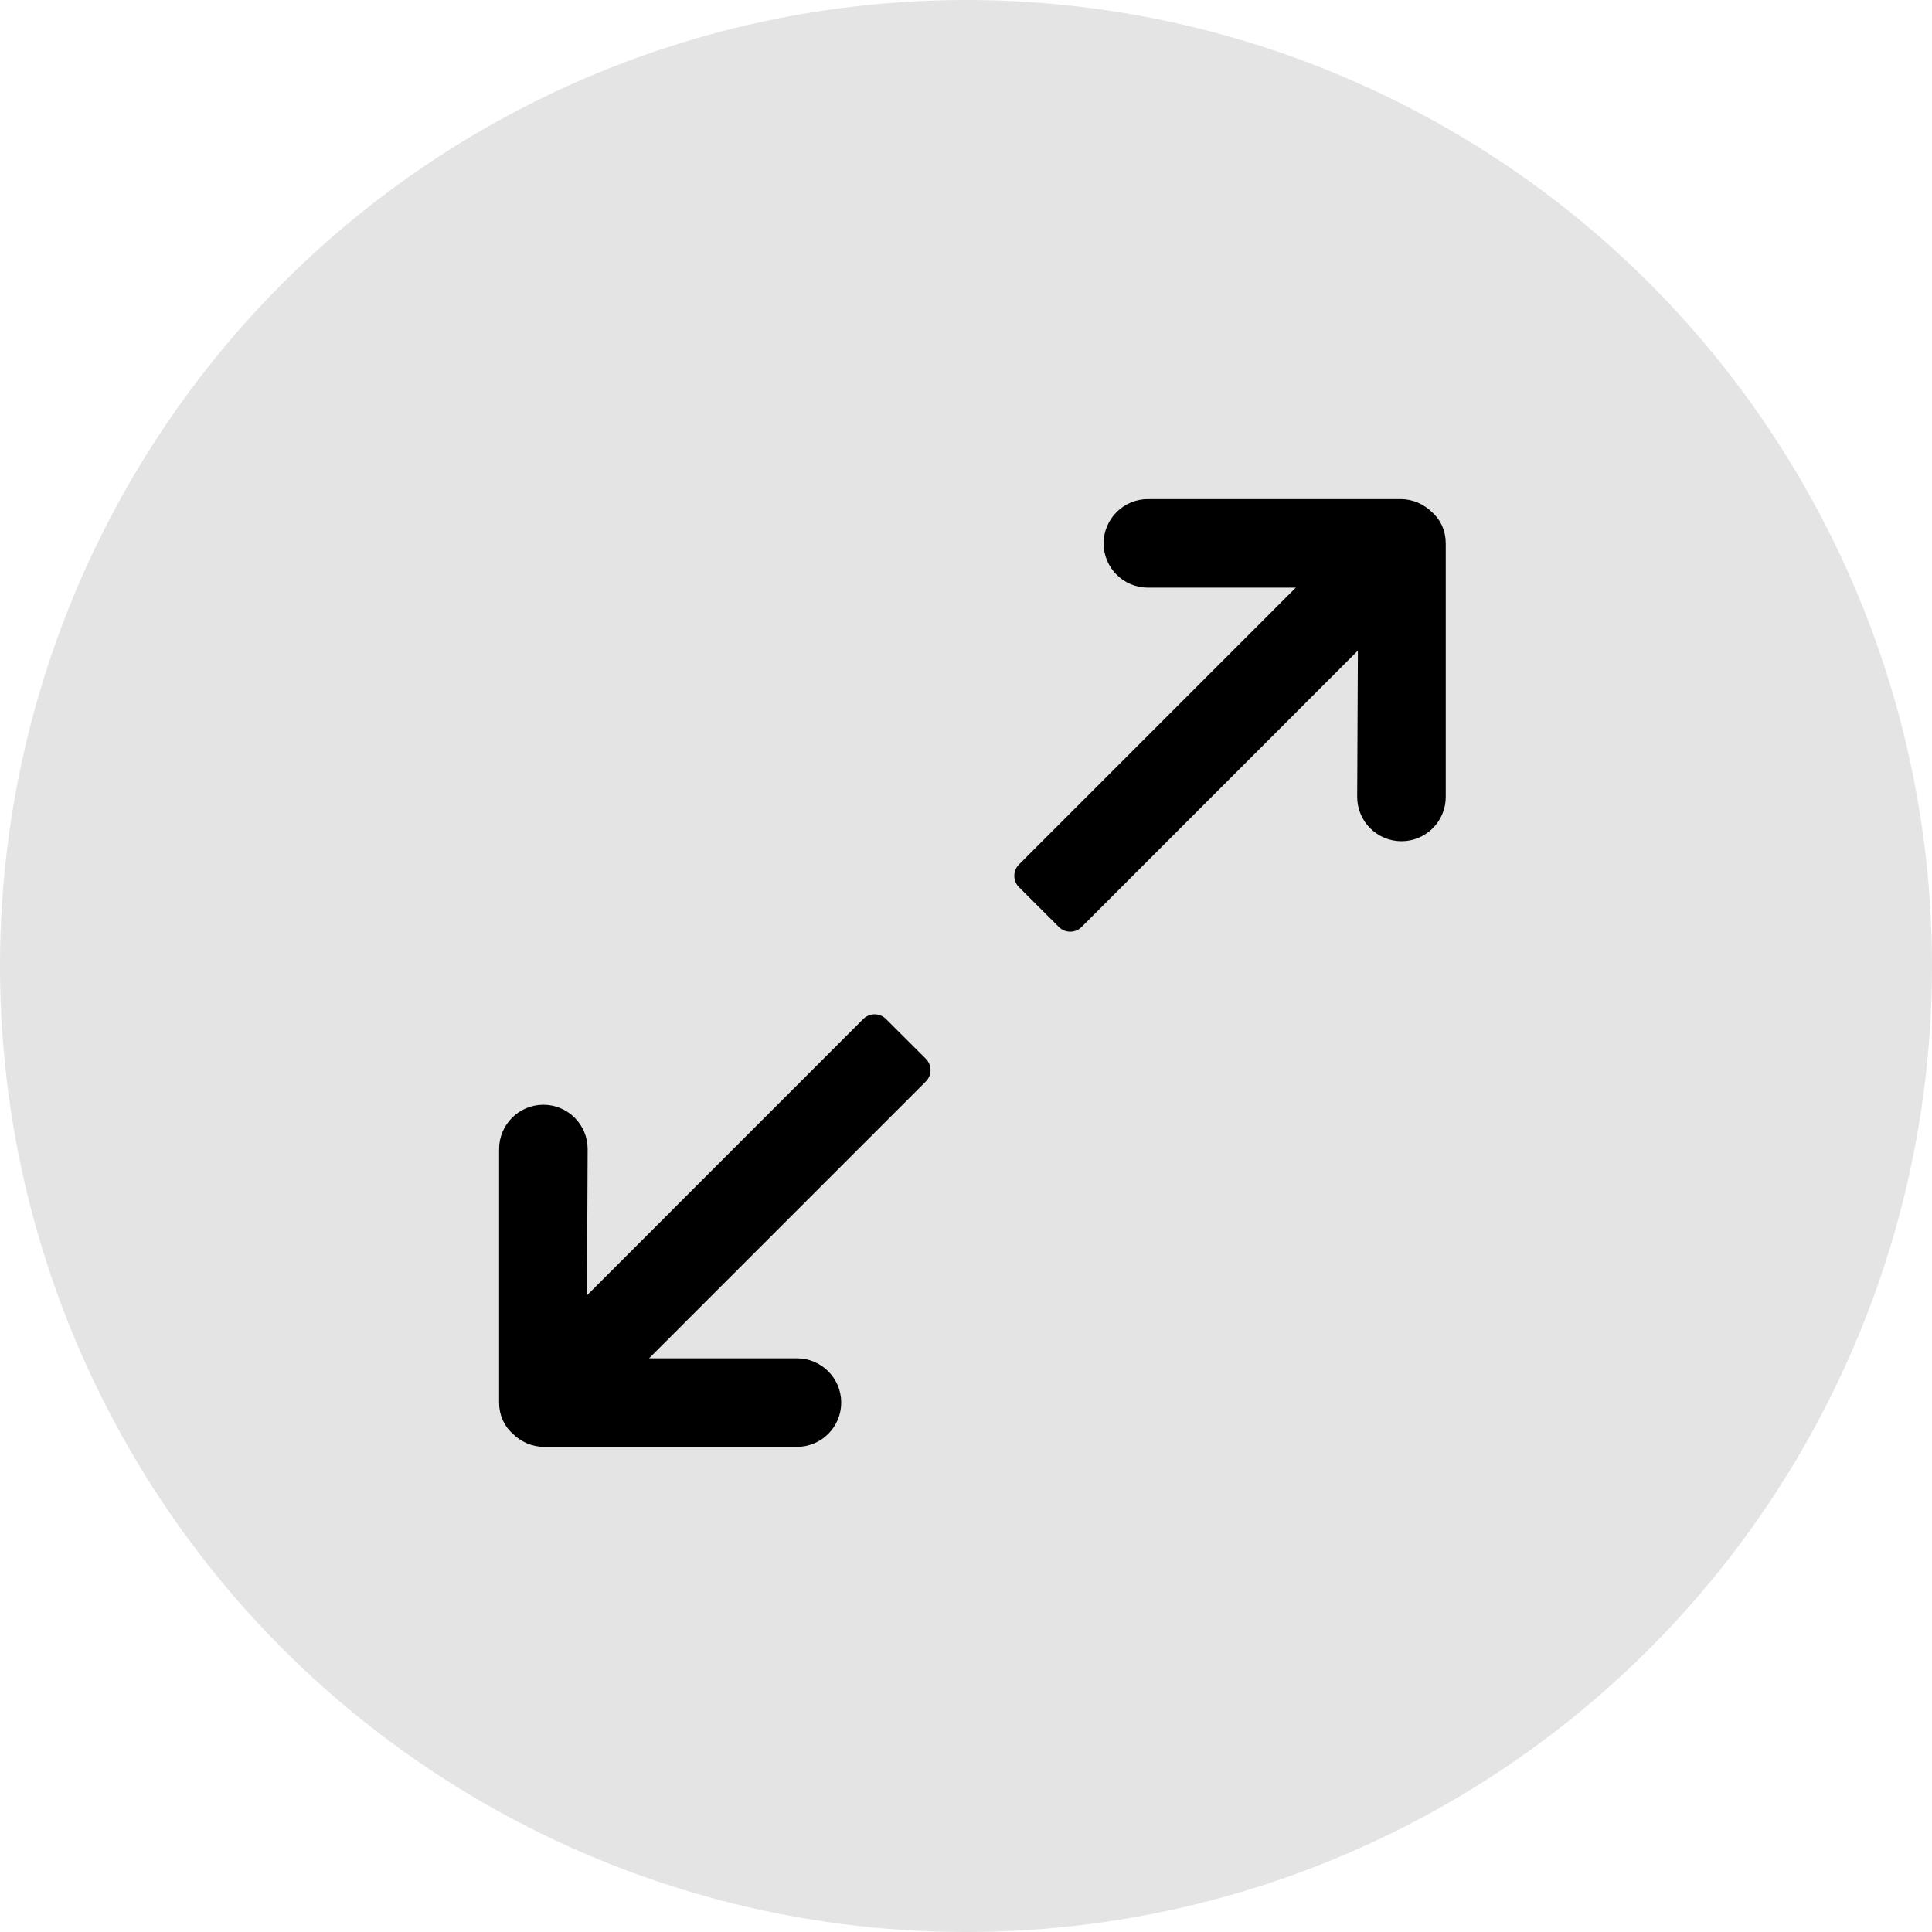
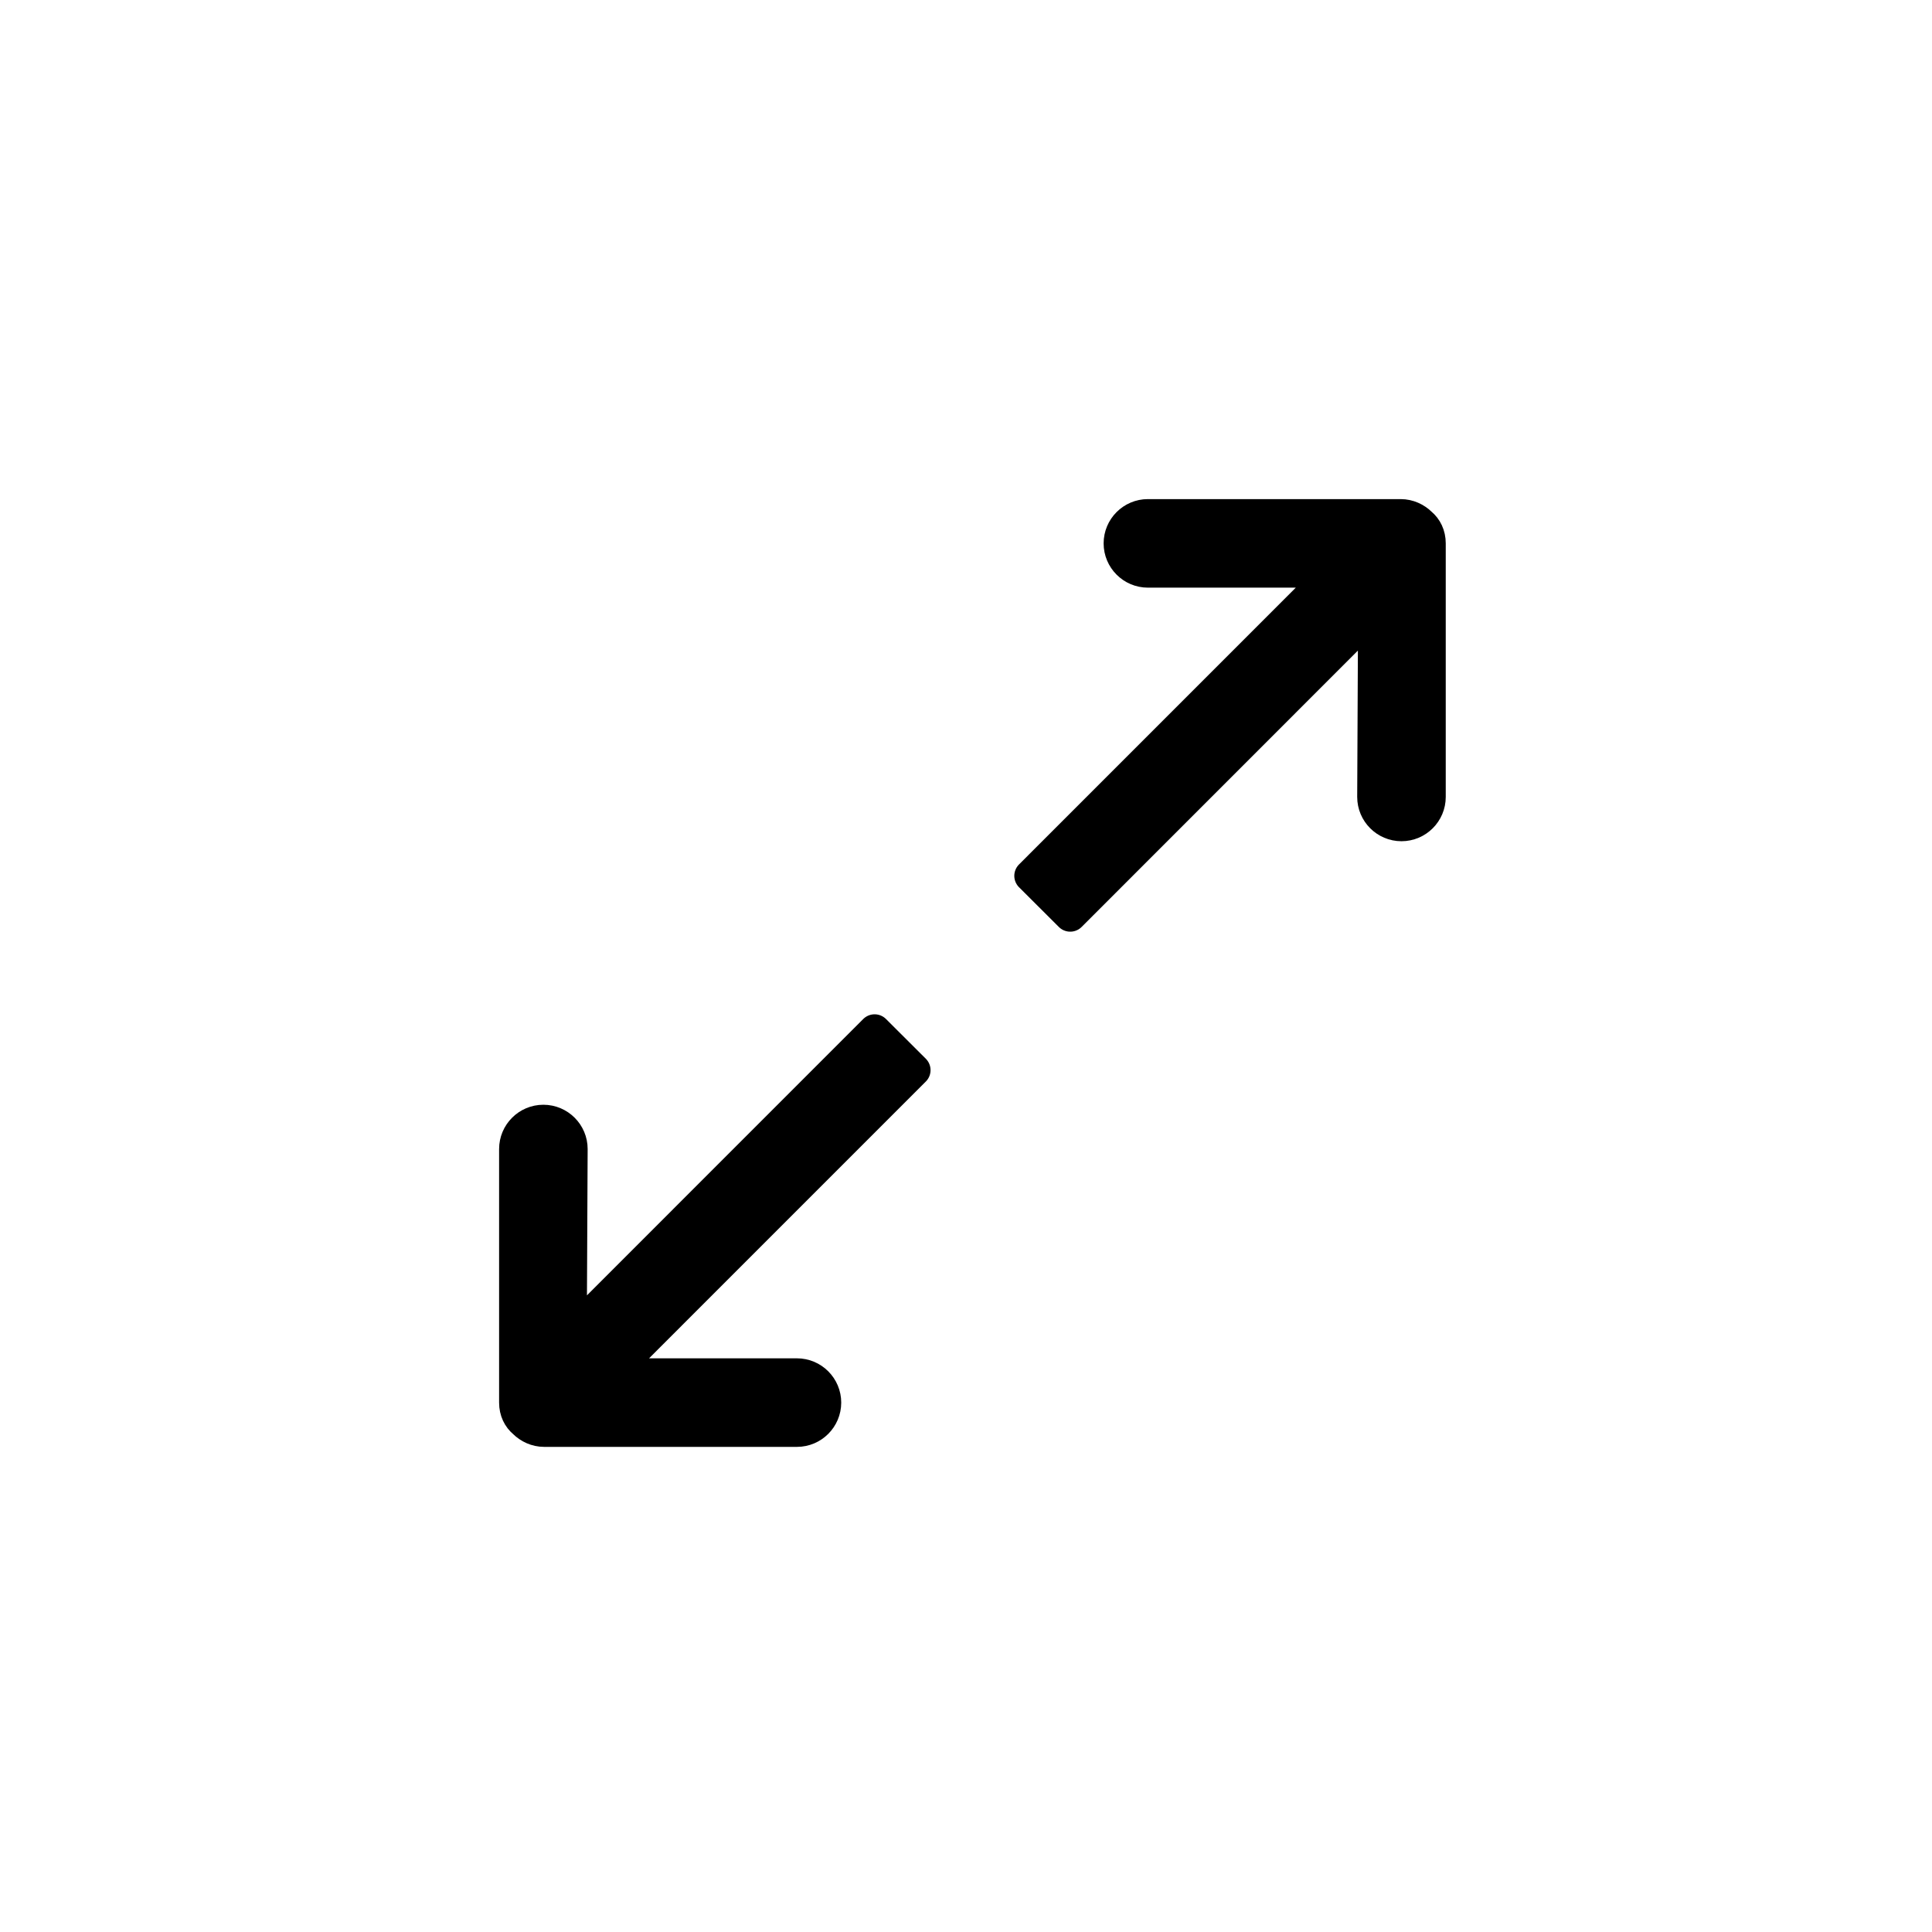
<svg xmlns="http://www.w3.org/2000/svg" width="60px" height="60px" viewBox="0 0 60 60" version="1.1">
  <title>icnt_fill_viewsizebig01_light</title>
  <desc>Created with Sketch.</desc>
  <defs />
  <g id="Symbols" stroke="none" stroke-width="1" fill="none" fill-rule="evenodd">
    <g id="icnt_fill_viewsizebig01_light">
      <g id="icnt_fill_topbig01_light">
        <g>
          <g id="icnt_outline_backbig01_light" fill="#DDDDDD" opacity="0.8">
            <g id="icnt_outline_backbig01_dark">
              <g id="icnt_fill_back01_light">
-                 <circle id="Oval" cx="30" cy="30" r="30" />
-               </g>
+                 </g>
            </g>
          </g>
-           <path d="M44.123,16.262 C43.964,16.105 43.743,16 43.499,16 L35.649,16 C35.165,16 34.774,16.394 34.774,16.875 C34.774,17.356 35.165,17.75 35.649,17.75 L41.449,17.75 L32,27.2 L33.237,28.434 L42.676,18.992 L42.649,24.75 C42.649,25.231 43.04,25.625 43.524,25.625 C44.008,25.625 44.399,25.231 44.399,24.75 L44.399,16.875 C44.399,16.613 44.292,16.402 44.123,16.262 L44.123,16.262 Z M27.162,32 L17.723,41.441 L17.75,35.684 C17.75,35.203 17.359,34.809 16.875,34.809 C16.391,34.809 16,35.203 16,35.684 L16,43.559 C16,43.821 16.107,44.031 16.276,44.171 C16.435,44.329 16.655,44.434 16.899,44.434 L24.75,44.434 C25.234,44.434 25.625,44.04 25.625,43.559 C25.625,43.078 25.234,42.684 24.75,42.684 L18.95,42.684 L28.399,33.234 L27.162,32 L27.162,32 Z" id="Fill-8" stroke="#000000" fill="#000000" stroke-linecap="round" stroke-linejoin="round" />
+           <path d="M44.123,16.262 C43.964,16.105 43.743,16 43.499,16 L35.649,16 C35.165,16 34.774,16.394 34.774,16.875 C34.774,17.356 35.165,17.75 35.649,17.75 L41.449,17.75 L32,27.2 L33.237,28.434 L42.676,18.992 L42.649,24.75 C42.649,25.231 43.04,25.625 43.524,25.625 C44.008,25.625 44.399,25.231 44.399,24.75 L44.399,16.875 C44.399,16.613 44.292,16.402 44.123,16.262 Z M27.162,32 L17.723,41.441 L17.75,35.684 C17.75,35.203 17.359,34.809 16.875,34.809 C16.391,34.809 16,35.203 16,35.684 L16,43.559 C16,43.821 16.107,44.031 16.276,44.171 C16.435,44.329 16.655,44.434 16.899,44.434 L24.75,44.434 C25.234,44.434 25.625,44.04 25.625,43.559 C25.625,43.078 25.234,42.684 24.75,42.684 L18.95,42.684 L28.399,33.234 L27.162,32 L27.162,32 Z" id="Fill-8" stroke="#000000" fill="#000000" stroke-linecap="round" stroke-linejoin="round" />
        </g>
      </g>
    </g>
  </g>
</svg>